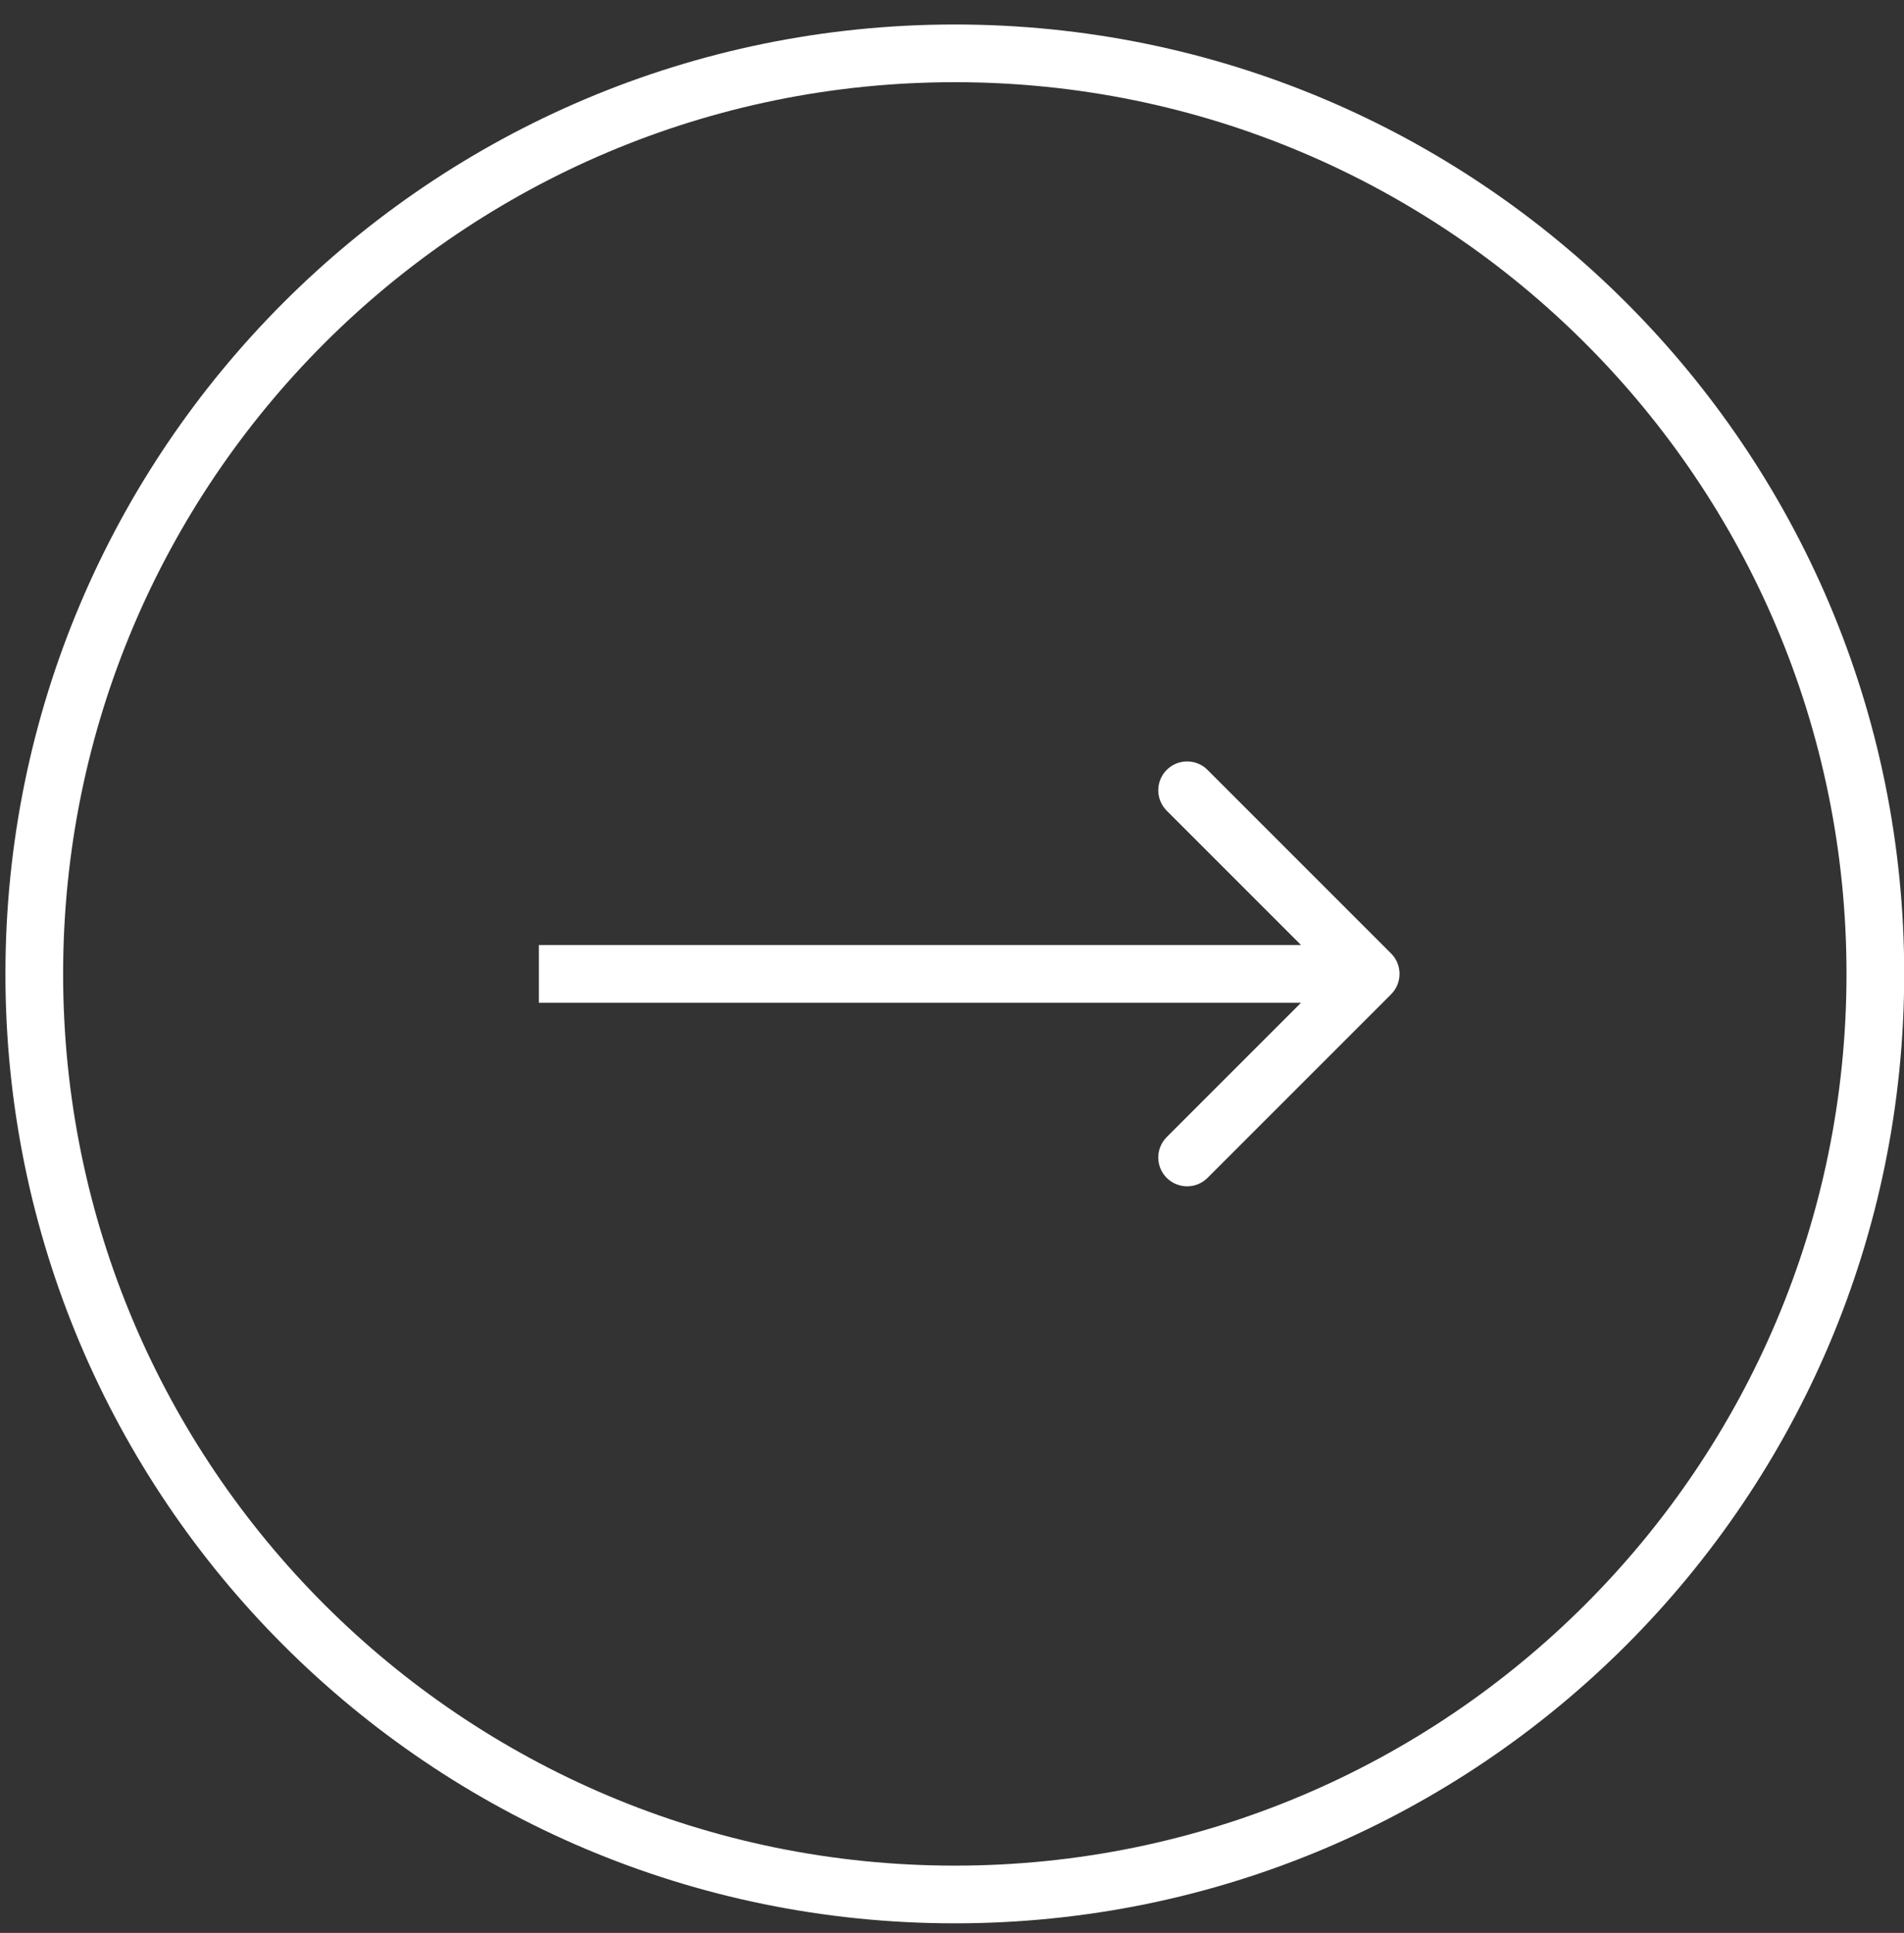
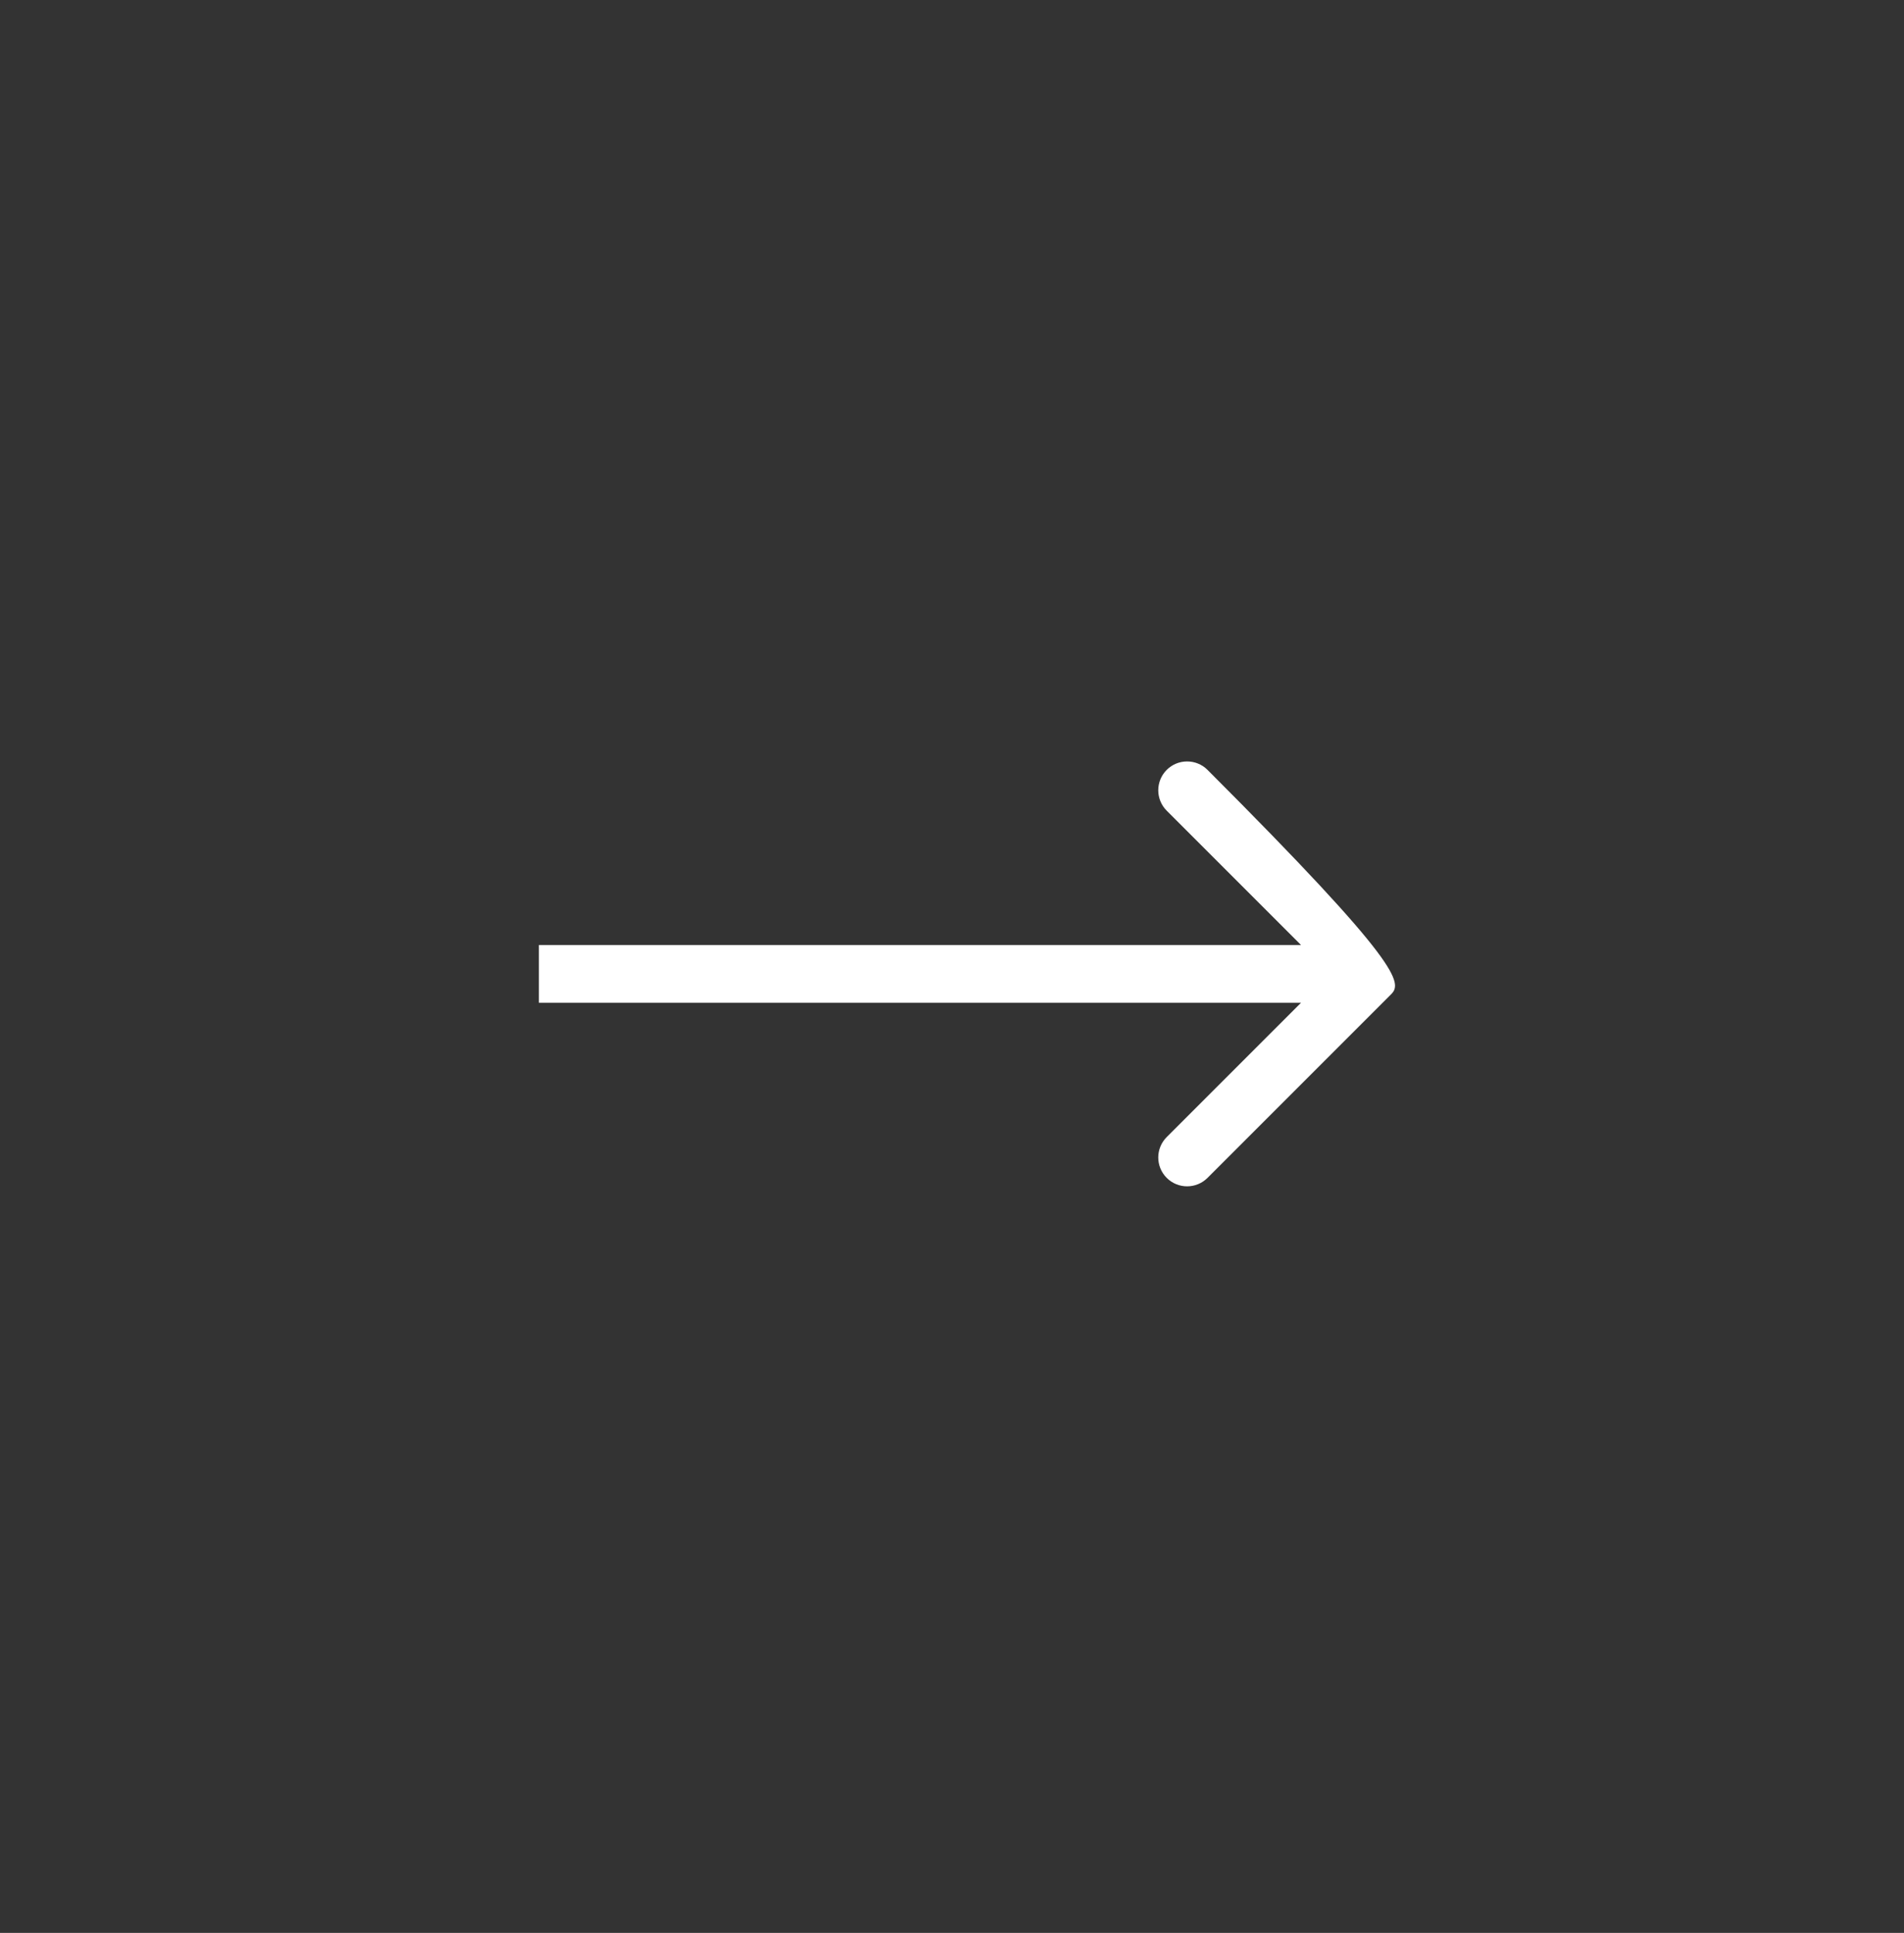
<svg xmlns="http://www.w3.org/2000/svg" width="66" height="67" viewBox="0 0 66 67" fill="none">
  <rect x="0" y="0" width="66" height="67" fill="#333333" stroke="none" />
-   <path fill-rule="evenodd" clip-rule="evenodd" d="M33.097 64.668C50.168 64.668 64.007 50.829 64.007 33.758C64.007 16.687 50.168 2.849 33.097 2.849C16.026 2.849 2.188 16.687 2.188 33.758C2.188 50.829 16.026 64.668 33.097 64.668ZM33.097 66.668C51.273 66.668 66.007 51.934 66.007 33.758C66.007 15.583 51.273 0.849 33.097 0.849C14.922 0.849 0.188 15.583 0.188 33.758C0.188 51.934 14.922 66.668 33.097 66.668Z" fill="white" />
-   <path fill-rule="evenodd" clip-rule="evenodd" d="M41.857 26.686L48.221 33.05C48.611 33.441 48.611 34.074 48.221 34.465L41.857 40.829C41.466 41.219 40.833 41.219 40.443 40.829C40.052 40.438 40.052 39.805 40.443 39.414L45.099 34.758H18.68V32.758H45.099L40.443 28.101C40.052 27.71 40.052 27.077 40.443 26.686C40.833 26.296 41.466 26.296 41.857 26.686Z" fill="white" />
+   <path fill-rule="evenodd" clip-rule="evenodd" d="M41.857 26.686C48.611 33.441 48.611 34.074 48.221 34.465L41.857 40.829C41.466 41.219 40.833 41.219 40.443 40.829C40.052 40.438 40.052 39.805 40.443 39.414L45.099 34.758H18.68V32.758H45.099L40.443 28.101C40.052 27.71 40.052 27.077 40.443 26.686C40.833 26.296 41.466 26.296 41.857 26.686Z" fill="white" />
</svg>